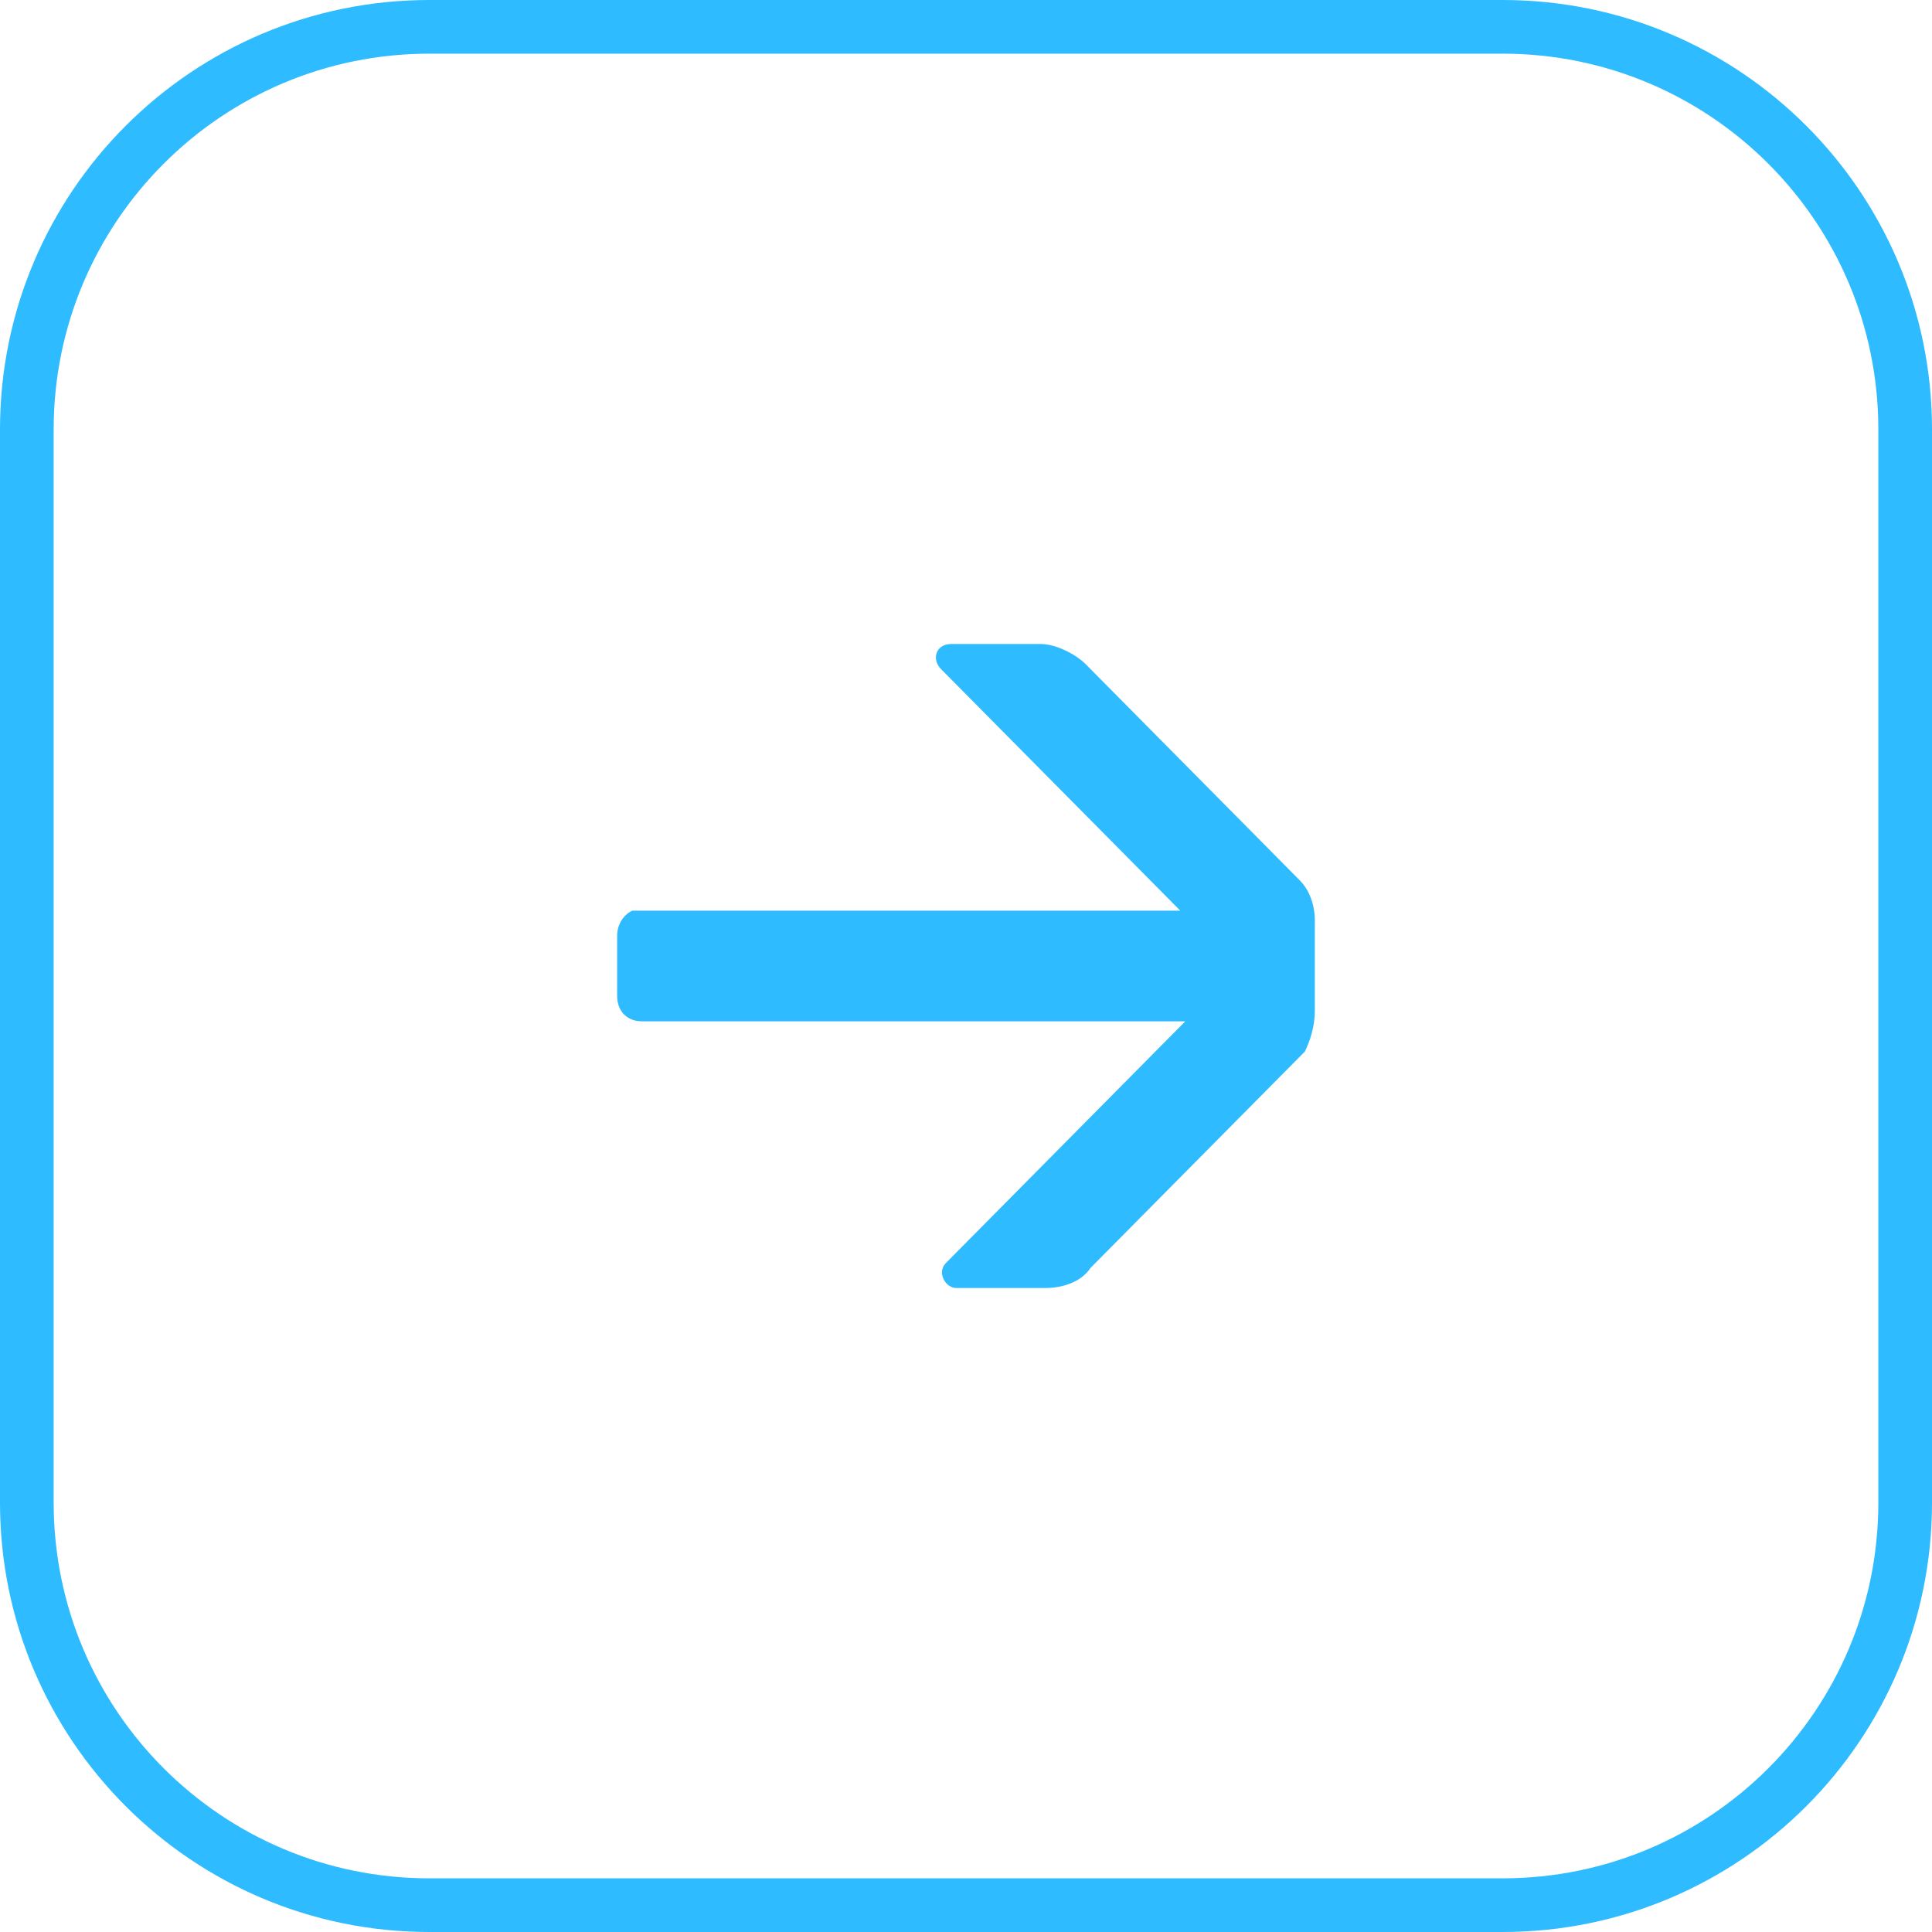
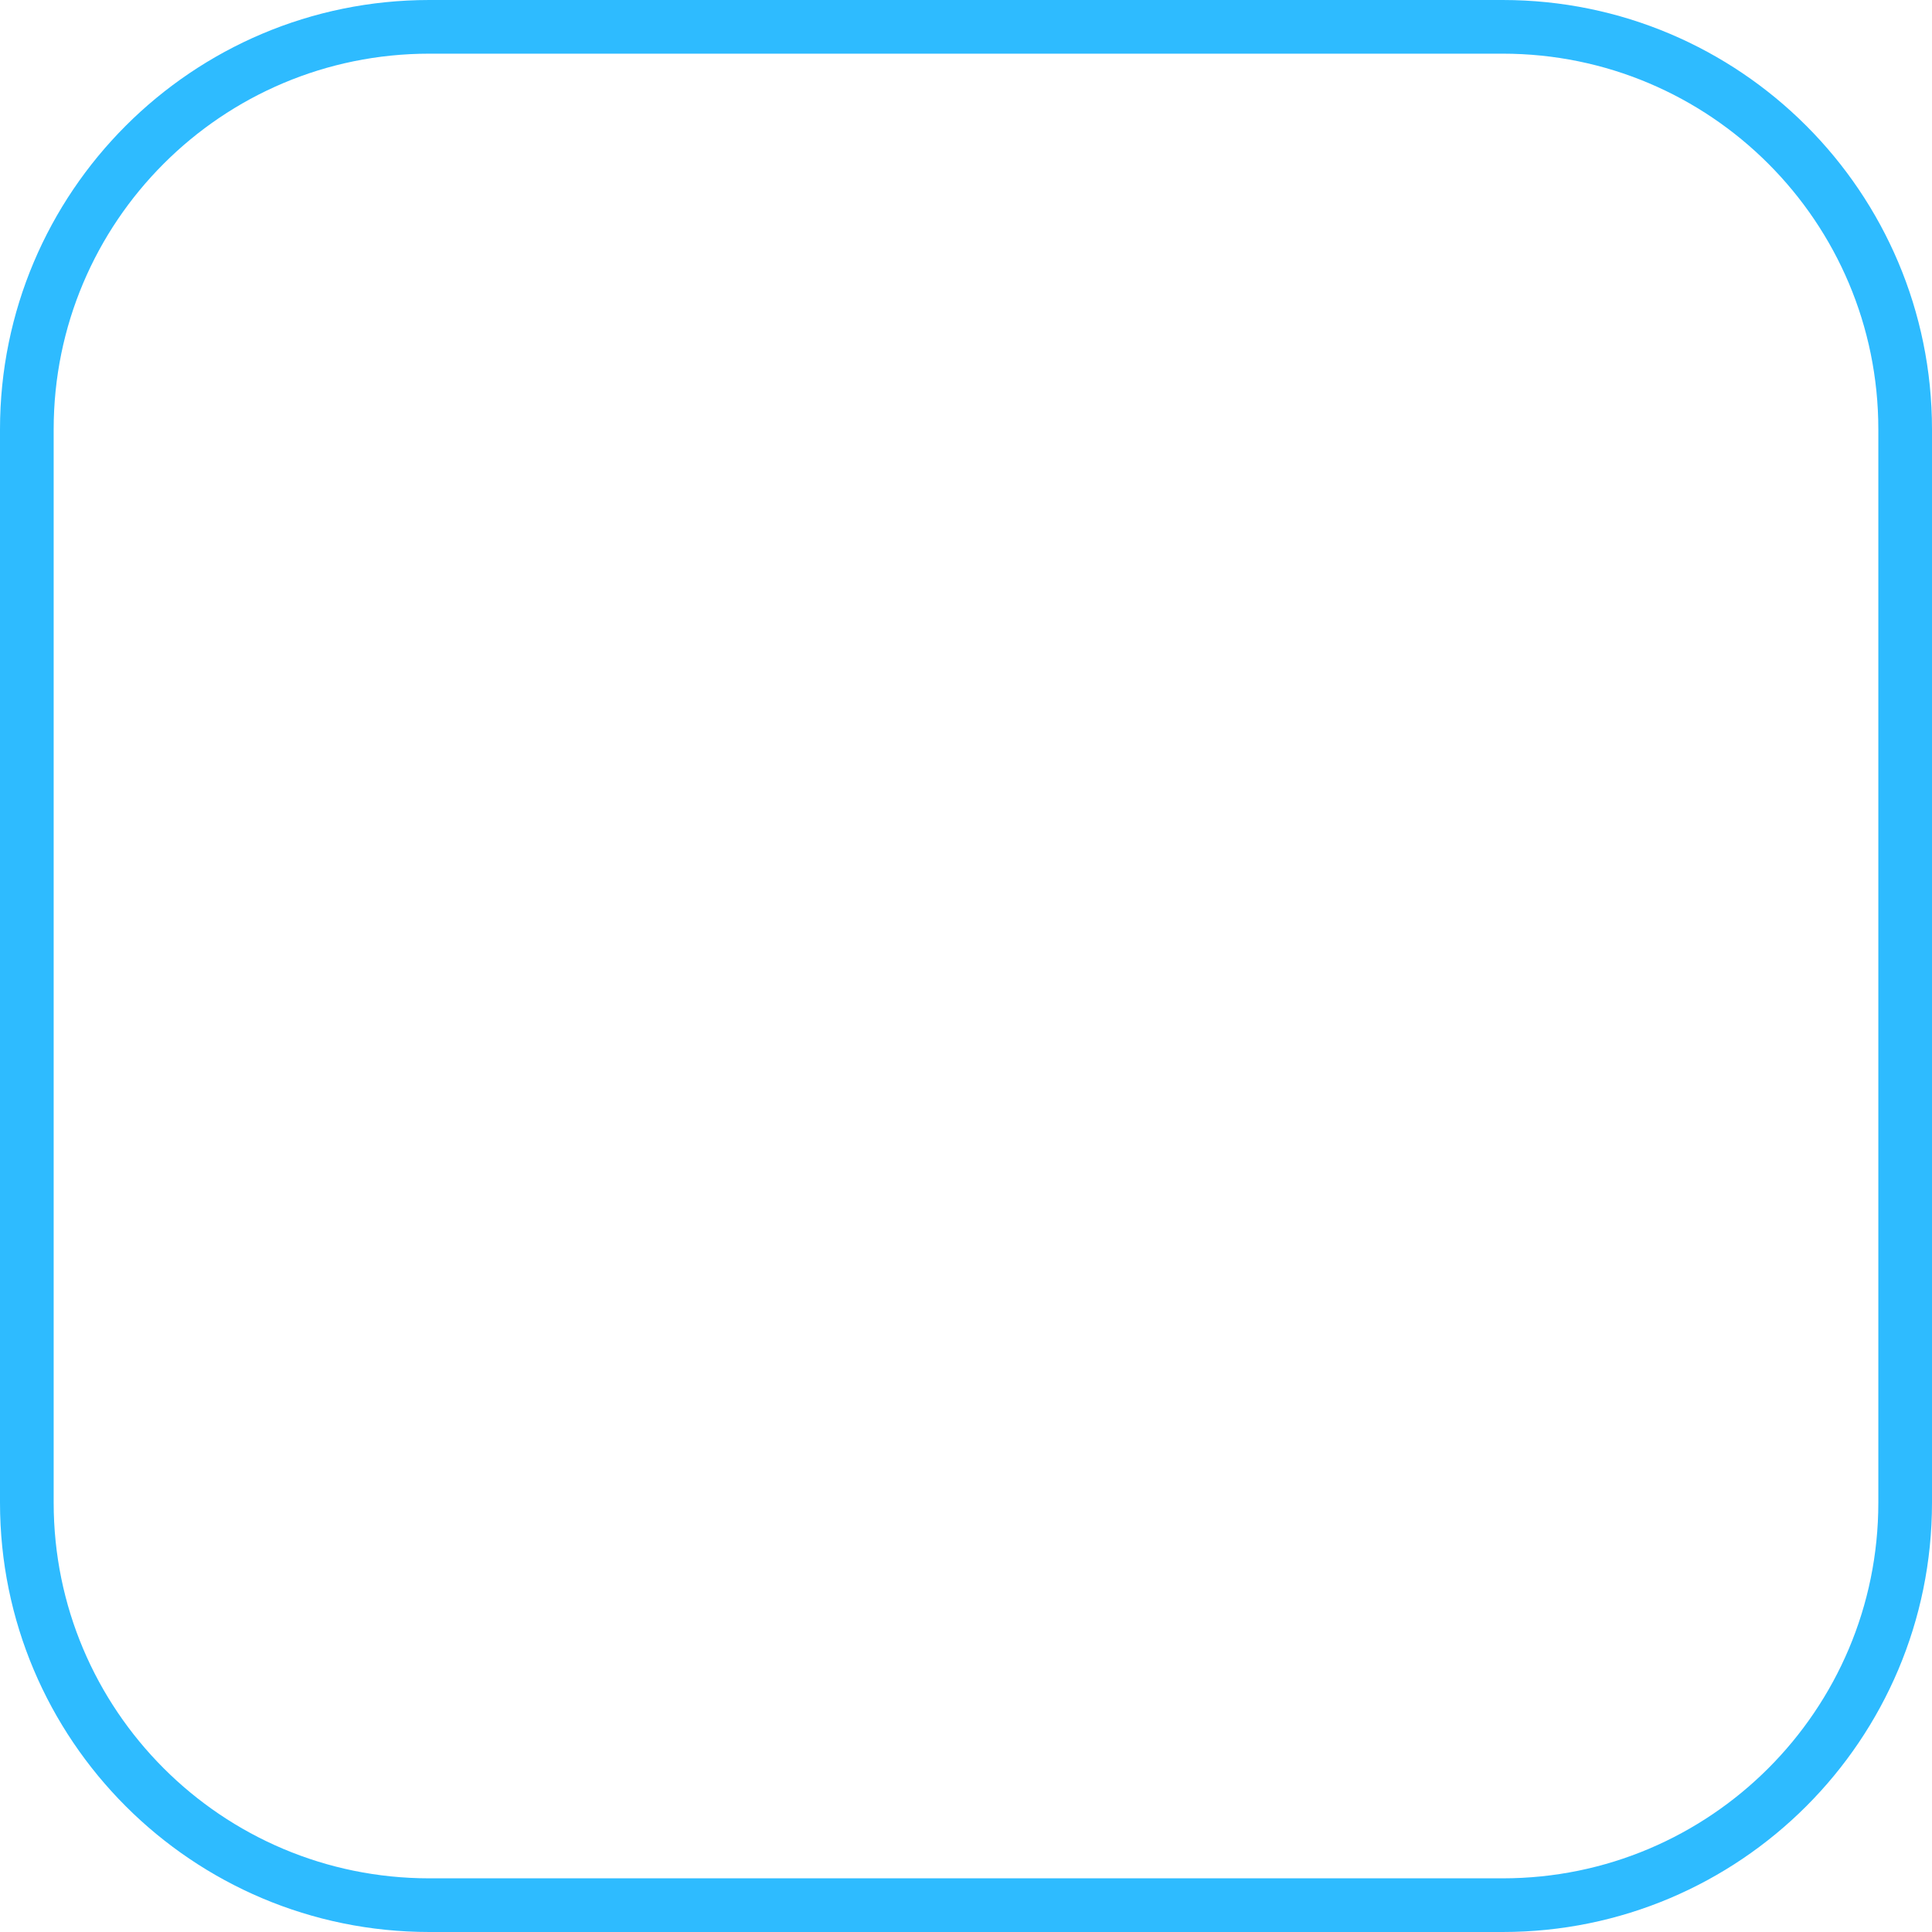
<svg xmlns="http://www.w3.org/2000/svg" width="36" height="36" viewBox="0 0 36 36" fill="none">
  <path d="M8 0.5H28C32.142 0.5 35.5 3.858 35.5 8V28C35.5 32.142 32.142 35.5 28 35.5H8C3.858 35.5 0.5 32.142 0.5 28V8C0.5 3.858 3.858 0.5 8 0.5Z" stroke="#2EBBFF" />
-   <path d="M24.5 18.844V17.156C24.5 16.875 24.407 16.594 24.221 16.406L20.229 12.375C20.043 12.188 19.671 12 19.393 12H17.721C17.443 12 17.35 12.281 17.536 12.469L21.993 16.969H11.779C11.593 17.062 11.5 17.25 11.5 17.438V18.562C11.5 18.844 11.686 19.031 11.964 19.031H22.086L17.629 23.531C17.443 23.719 17.629 24 17.814 24H19.486C19.764 24 20.136 23.906 20.321 23.625L24.314 19.594C24.407 19.406 24.5 19.125 24.5 18.844Z" fill="#2EBBFF" />
</svg>